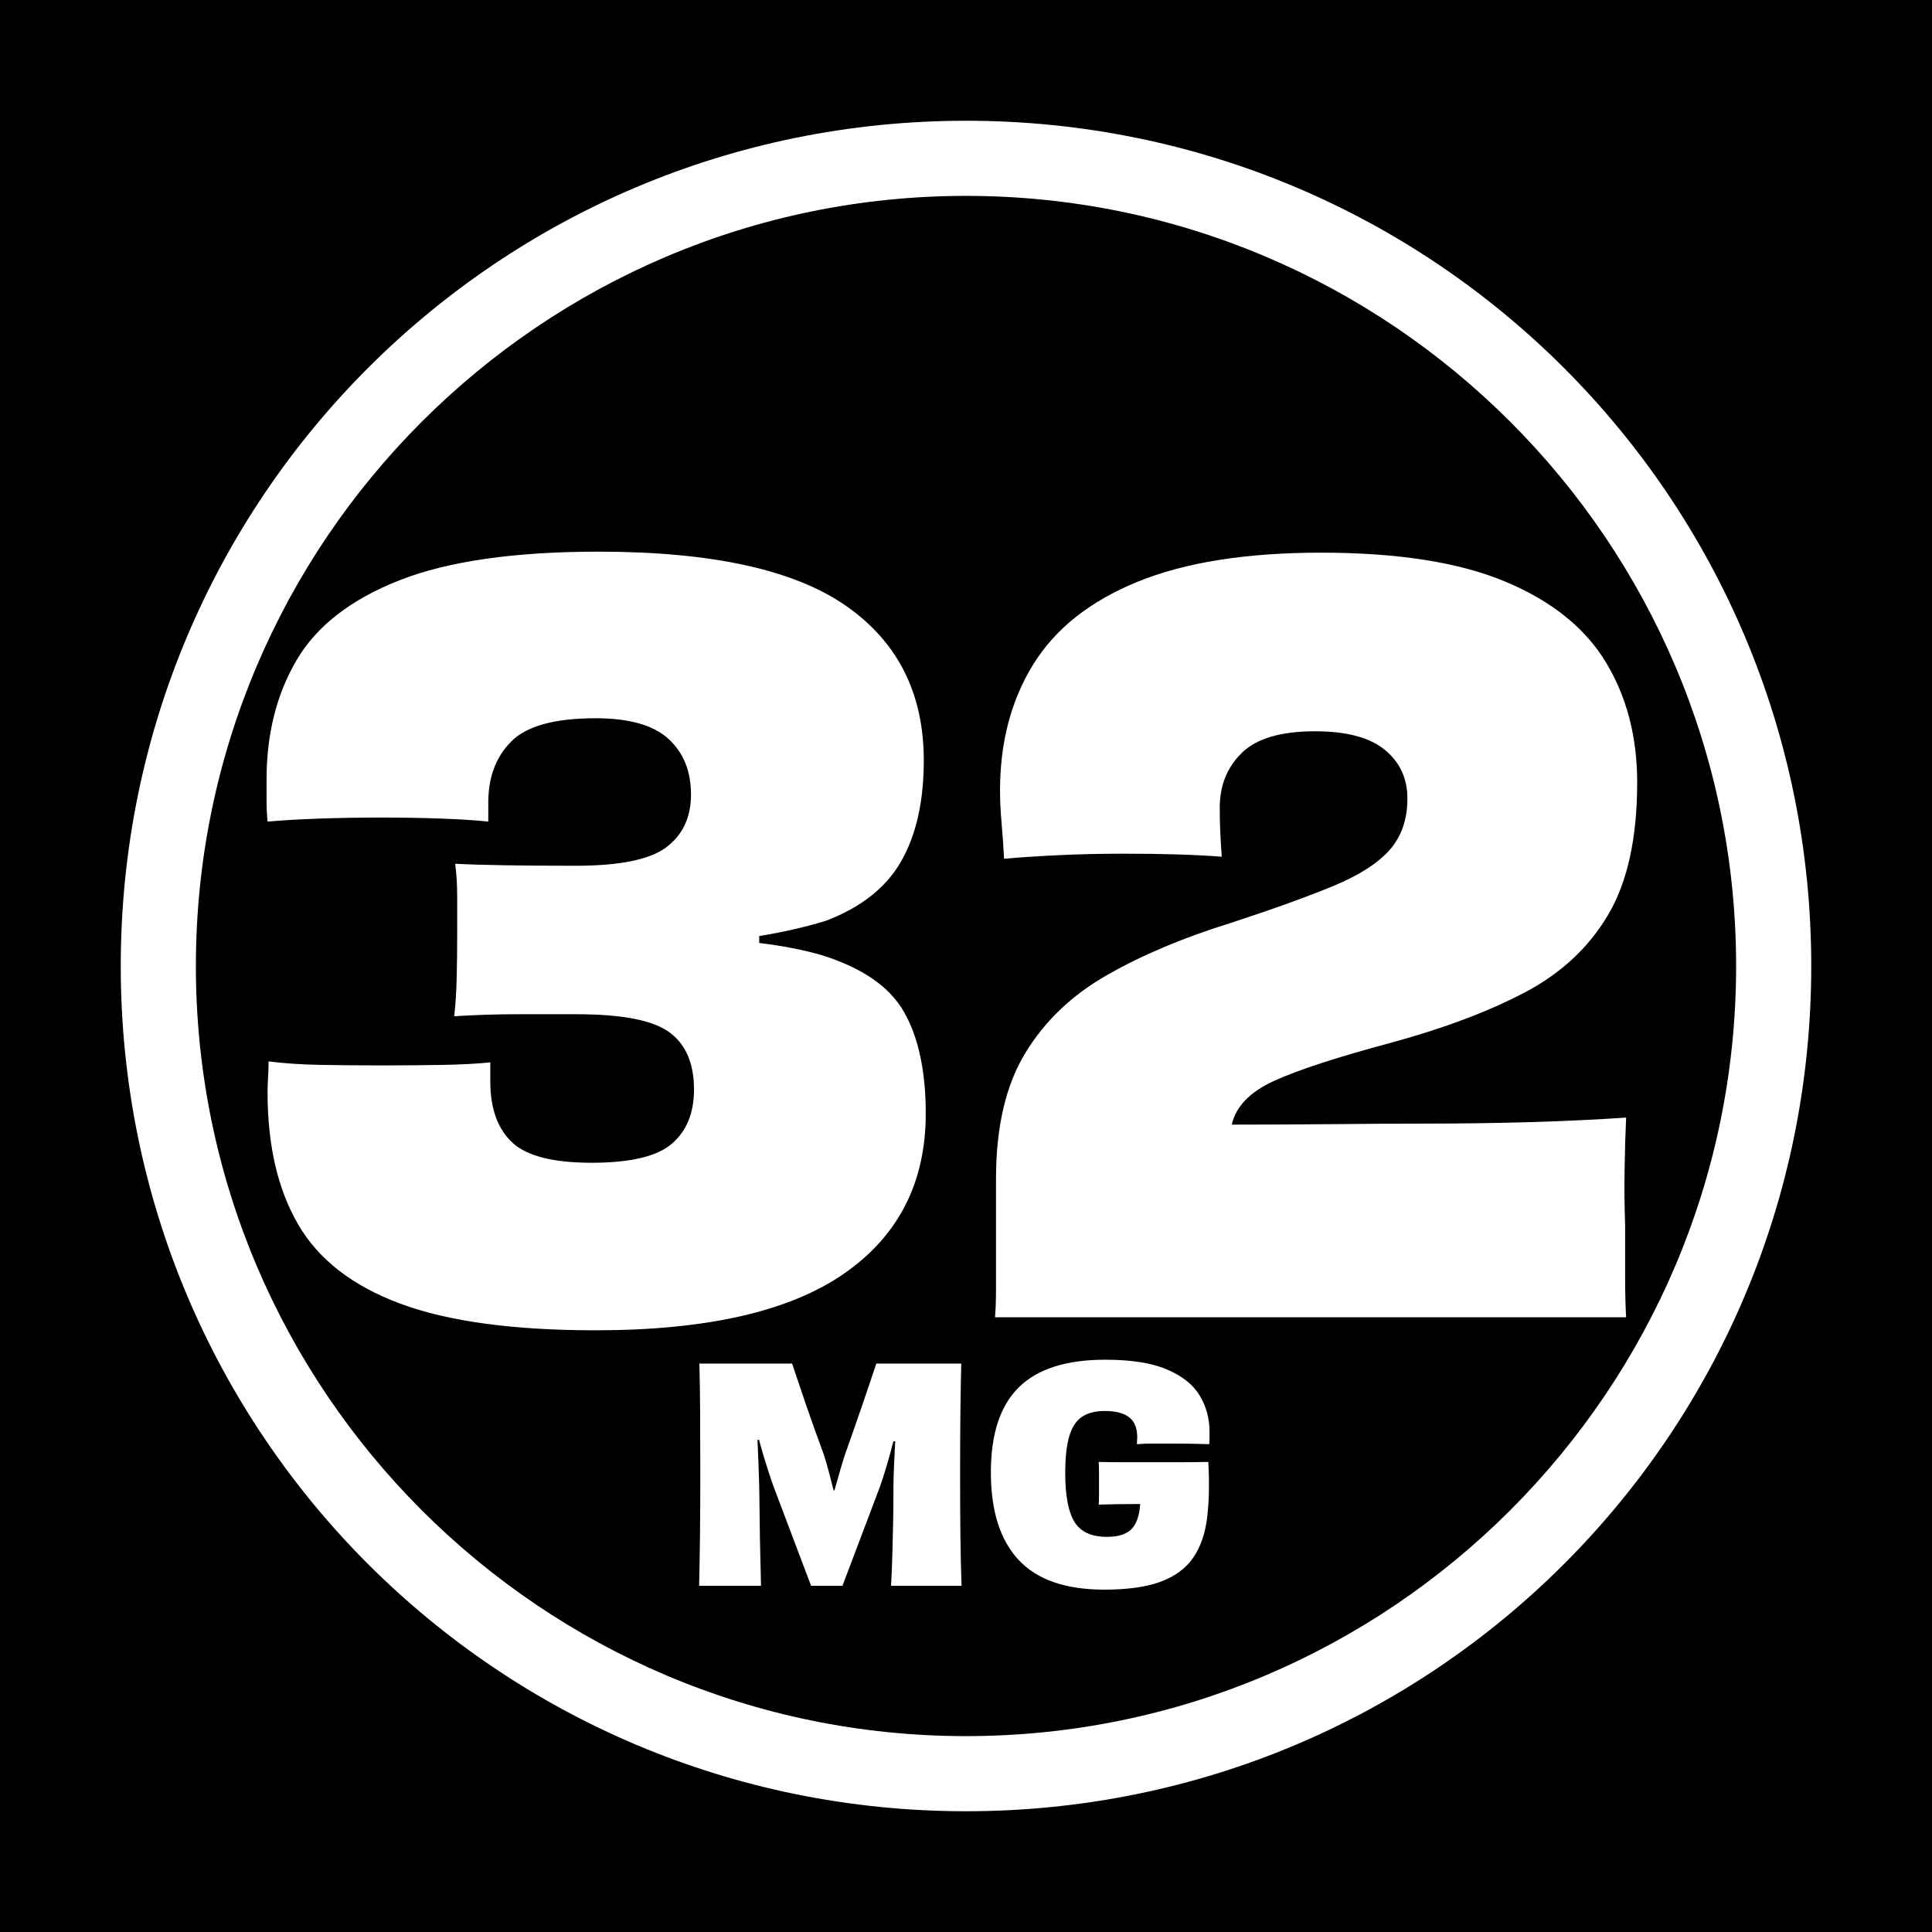
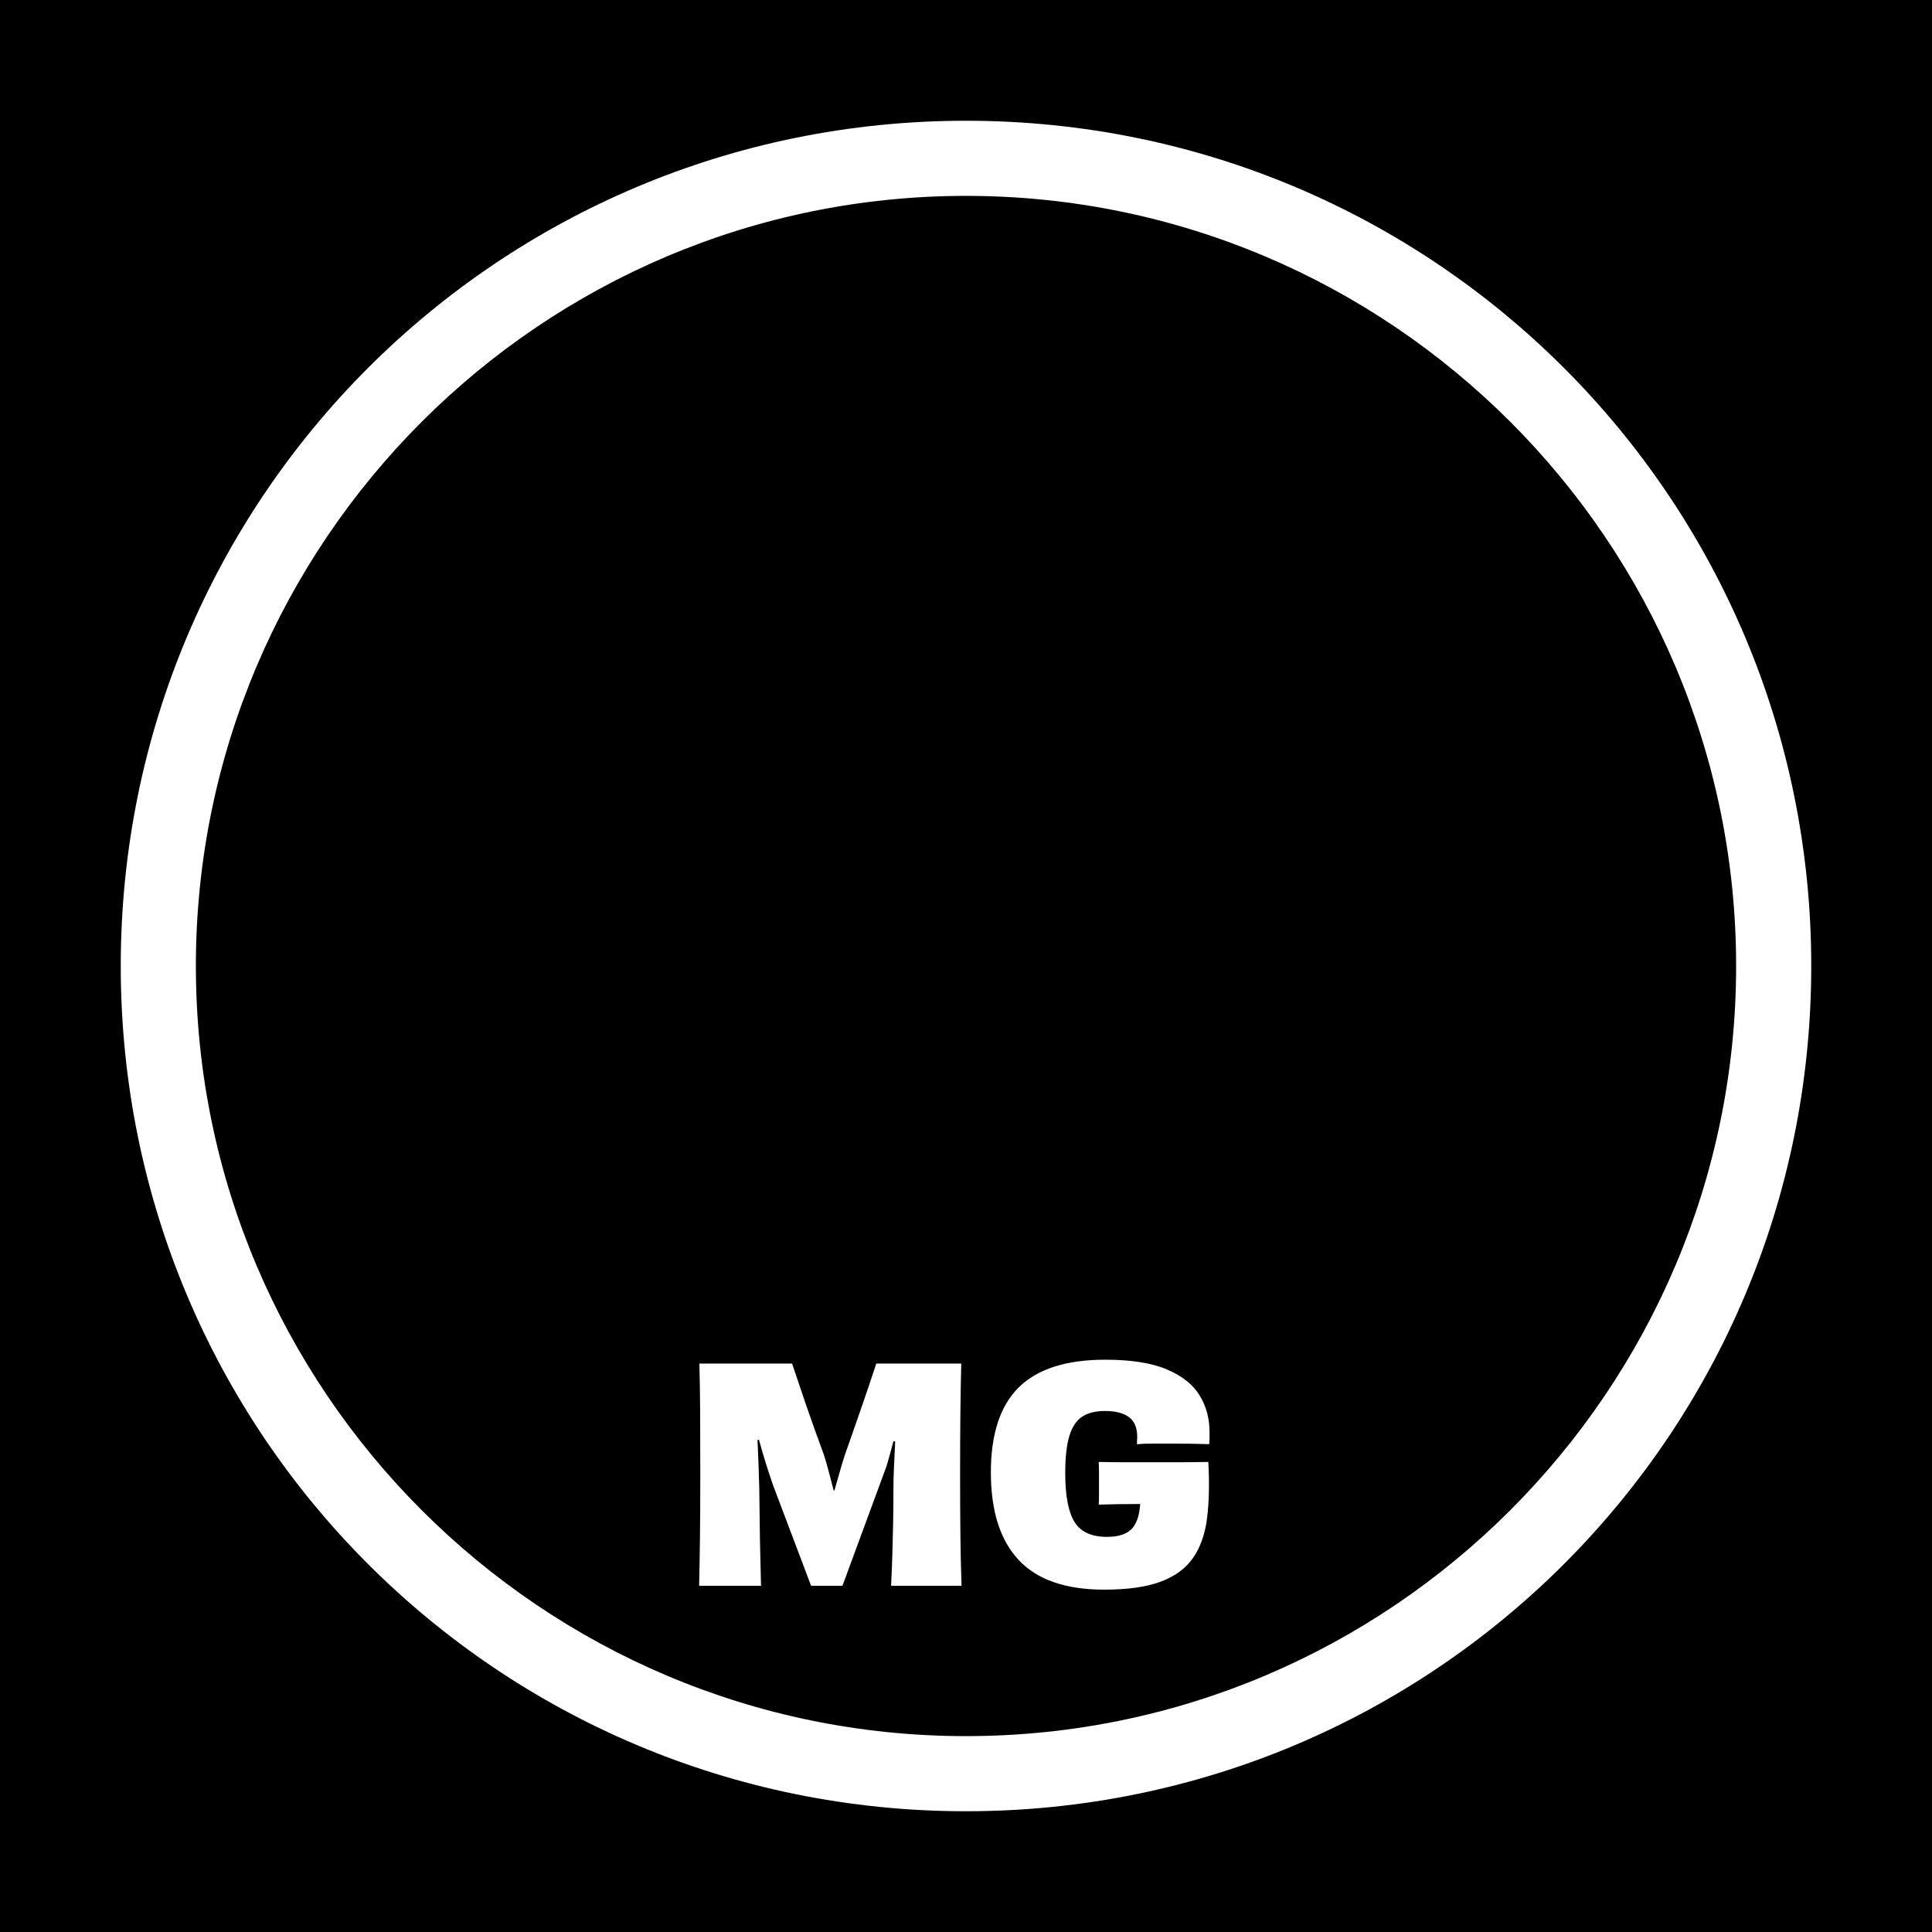
<svg xmlns="http://www.w3.org/2000/svg" version="1.0" preserveAspectRatio="xMidYMid meet" height="800" viewBox="0 0 600 600" zoomAndPan="magnify" width="800">
  <defs>
    <g />
    <clipPath id="d3487a0419">
      <path clip-rule="nonzero" d="M 37.5 37.5 L 562.5 37.5 L 562.5 562.5 L 37.5 562.5 Z M 37.5 37.5" />
    </clipPath>
  </defs>
  <rect fill-opacity="1" height="720" y="-60" fill="#ffffff" width="720" x="-60" />
  <rect fill-opacity="1" height="720" y="-60" fill="#000000" width="720" x="-60" />
  <g fill-opacity="1" fill="#ffffff">
    <g transform="translate(71.25, 409.089)">
      <g>
-         <path d="M 164.531 -118.406 L 164.531 -116.234 C 171.594 -115.398 178.031 -114.148 183.844 -112.484 C 196.52 -108.547 205.086 -102.629 209.547 -94.734 C 214.016 -86.836 216.25 -76.344 216.25 -63.25 C 216.25 -41.852 207.785 -25.285 190.859 -13.547 C 173.93 -1.816 148.223 4.047 113.734 4.047 C 88.18 4.047 67.977 1.297 53.125 -4.203 C 38.27 -9.711 27.676 -17.922 21.344 -28.828 C 15.008 -39.734 11.844 -53.391 11.844 -69.797 C 11.844 -71.254 11.895 -72.812 12 -74.469 C 12.102 -76.133 12.156 -77.797 12.156 -79.453 C 17.133 -78.836 22.582 -78.477 28.5 -78.375 C 34.426 -78.27 40.816 -78.219 47.672 -78.219 C 54.316 -78.219 60.492 -78.27 66.203 -78.375 C 71.922 -78.477 76.859 -78.738 81.016 -79.156 L 81.016 -73.234 C 81.016 -64.922 83.25 -58.633 87.719 -54.375 C 92.188 -50.113 100.441 -47.984 112.484 -47.984 C 124.535 -47.984 132.848 -49.957 137.422 -53.906 C 141.992 -57.852 144.281 -63.461 144.281 -70.734 C 144.281 -78.836 141.734 -84.758 136.641 -88.5 C 131.547 -92.238 121.938 -94.109 107.812 -94.109 C 101.375 -94.109 95.086 -94.109 88.953 -94.109 C 82.828 -94.109 76.441 -93.898 69.797 -93.484 C 70.211 -97.016 70.473 -101.008 70.578 -105.469 C 70.68 -109.938 70.734 -114.352 70.734 -118.719 C 70.734 -123.082 70.734 -127.082 70.734 -130.719 C 70.734 -134.352 70.523 -137.727 70.109 -140.844 C 74.055 -140.633 79.145 -140.477 85.375 -140.375 C 91.613 -140.27 98.988 -140.219 107.5 -140.219 C 121.219 -140.219 130.617 -142.141 135.703 -145.984 C 140.797 -149.828 143.344 -155.281 143.344 -162.344 C 143.344 -169.613 141.004 -175.379 136.328 -179.641 C 131.648 -183.898 124.117 -186.031 113.734 -186.031 C 101.066 -186.031 92.344 -183.641 87.562 -178.859 C 82.781 -174.086 80.391 -167.754 80.391 -159.859 L 80.391 -153.938 C 76.441 -154.352 71.562 -154.664 65.75 -154.875 C 59.938 -155.082 53.703 -155.188 47.047 -155.188 C 40.398 -155.188 34.066 -155.082 28.047 -154.875 C 22.023 -154.664 16.625 -154.352 11.844 -153.938 C 11.633 -156.219 11.531 -158.445 11.531 -160.625 C 11.531 -162.812 11.531 -164.941 11.531 -167.016 C 11.531 -181.148 14.645 -193.516 20.875 -204.109 C 27.102 -214.703 37.75 -222.957 52.812 -228.875 C 67.875 -234.801 88.492 -237.766 114.672 -237.766 C 149.773 -237.766 175.379 -232.156 191.484 -220.938 C 207.586 -209.719 215.641 -193.719 215.641 -172.938 C 215.641 -160.27 213.301 -149.832 208.625 -141.625 C 203.945 -133.414 196.102 -127.234 185.094 -123.078 C 182.395 -122.254 179.281 -121.426 175.75 -120.594 C 172.219 -119.758 168.477 -119.031 164.531 -118.406 Z M 164.531 -118.406" />
-       </g>
+         </g>
    </g>
  </g>
  <g fill-opacity="1" fill="#ffffff">
    <g transform="translate(298.725, 409.089)">
      <g>
-         <path d="M 10.594 -21.188 L 10.594 -43 C 10.594 -59 13.602 -71.984 19.625 -81.953 C 25.656 -91.922 34.125 -100.02 45.031 -106.25 C 55.938 -112.488 68.766 -117.895 83.516 -122.469 C 96.805 -126.82 107.453 -130.66 115.453 -133.984 C 123.453 -137.316 129.27 -141.055 132.906 -145.203 C 136.539 -149.359 138.359 -154.66 138.359 -161.109 C 138.359 -167.336 136.02 -172.375 131.344 -176.219 C 126.664 -180.062 119.445 -181.984 109.688 -181.984 C 99.094 -181.984 91.508 -179.75 86.938 -175.281 C 82.363 -170.812 80.078 -165.148 80.078 -158.297 C 80.078 -155.598 80.129 -153.102 80.234 -150.812 C 80.336 -148.531 80.492 -145.938 80.703 -143.031 C 72.598 -143.656 62.523 -143.969 50.484 -143.969 C 43.211 -143.969 36.352 -143.812 29.906 -143.5 C 23.469 -143.188 17.863 -142.82 13.094 -142.406 C 12.883 -146.352 12.625 -150.094 12.312 -153.625 C 12 -157.156 11.844 -160.477 11.844 -163.594 C 11.844 -178.551 15.27 -191.586 22.125 -202.703 C 28.977 -213.816 39.781 -222.383 54.531 -228.406 C 69.281 -234.438 88.289 -237.453 111.562 -237.453 C 135.445 -237.453 154.555 -234.438 168.891 -228.406 C 183.223 -222.383 193.609 -214.023 200.047 -203.328 C 206.492 -192.629 209.719 -180.219 209.719 -166.094 C 209.719 -148.844 206.703 -135.129 200.672 -124.953 C 194.648 -114.773 185.977 -106.723 174.656 -100.797 C 163.332 -94.879 149.676 -89.738 133.688 -85.375 C 116.645 -80.812 104.383 -76.816 96.906 -73.391 C 89.426 -69.961 85.066 -65.441 83.828 -59.828 C 94.211 -59.828 104.859 -59.879 115.766 -59.984 C 126.672 -60.086 135.758 -60.141 143.031 -60.141 C 166.914 -60.141 188 -60.766 206.281 -62.016 C 206.07 -57.441 205.914 -52.242 205.812 -46.422 C 205.707 -40.609 205.758 -34.691 205.969 -28.672 C 205.969 -22.848 205.969 -17.492 205.969 -12.609 C 205.969 -7.734 206.07 -3.531 206.281 0 L 10.281 0 C 10.488 -2.281 10.594 -5.238 10.594 -8.875 C 10.594 -12.508 10.594 -16.613 10.594 -21.188 Z M 10.594 -21.188" />
-       </g>
+         </g>
    </g>
  </g>
  <g clip-path="url(#d3487a0419)">
    <path fill-rule="nonzero" fill-opacity="1" d="M 300 37.5 C 154.75 37.5 37.5 154.75 37.5 300 C 37.5 445.25 154.75 562.5 300 562.5 C 445.25 562.5 562.5 445.25 562.5 300 C 562.5 154.75 445.25 37.5 300 37.5 Z M 300 539.168 C 168.168 539.168 60.832 431.832 60.832 300 C 60.832 168.168 168.168 60.832 300 60.832 C 431.832 60.832 539.168 168.168 539.168 300 C 539.168 431.832 431.832 539.168 300 539.168 Z M 300 539.168" fill="#ffffff" />
  </g>
  <g fill-opacity="1" fill="#ffffff">
    <g transform="translate(211.043, 492.475)">
      <g>
-         <path d="M 87.578 0 L 65.688 0 C 65.875 -3.562 66.008 -6.922 66.094 -10.078 C 66.188 -13.234 66.266 -16.422 66.328 -19.641 C 66.391 -22.859 66.422 -26.367 66.422 -30.172 C 66.422 -32.441 66.484 -34.832 66.609 -37.344 C 66.734 -39.863 66.852 -42.348 66.969 -44.797 L 66.422 -44.891 C 65.742 -42.254 65.035 -39.691 64.297 -37.203 C 63.566 -34.723 62.863 -32.535 62.188 -30.641 L 50.594 0 L 40.844 0 L 28.984 -31.375 C 28.305 -33.332 27.582 -35.535 26.812 -37.984 C 26.051 -40.441 25.332 -42.898 24.656 -45.359 L 24.203 -45.266 C 24.316 -42.805 24.422 -40.348 24.516 -37.891 C 24.609 -35.441 24.688 -32.961 24.75 -30.453 C 24.812 -26.586 24.859 -23.016 24.891 -19.734 C 24.922 -16.453 24.977 -13.219 25.062 -10.031 C 25.156 -6.844 25.234 -3.5 25.297 0 L 6.078 0 C 6.191 -4.969 6.281 -10.148 6.344 -15.547 C 6.406 -20.941 6.438 -27.289 6.438 -34.594 C 6.438 -42.133 6.422 -48.633 6.391 -54.094 C 6.359 -59.551 6.281 -64.52 6.156 -69 L 34.953 -69 C 36.004 -65.812 37.383 -61.719 39.094 -56.719 C 40.812 -51.719 42.711 -46.395 44.797 -40.75 C 45.297 -39.219 45.805 -37.469 46.328 -35.5 C 46.848 -33.539 47.352 -31.582 47.844 -29.625 L 48.109 -29.625 C 48.66 -31.582 49.211 -33.523 49.766 -35.453 C 50.316 -37.391 50.844 -39.125 51.344 -40.656 C 53.301 -46.176 55.156 -51.484 56.906 -56.578 C 58.656 -61.672 60.051 -65.812 61.094 -69 L 87.484 -69 C 87.367 -64.52 87.281 -59.551 87.219 -54.094 C 87.156 -48.633 87.125 -42.133 87.125 -34.594 C 87.125 -27.289 87.156 -20.941 87.219 -15.547 C 87.281 -10.148 87.398 -4.969 87.578 0 Z M 87.578 0" />
+         <path d="M 87.578 0 L 65.688 0 C 65.875 -3.562 66.008 -6.922 66.094 -10.078 C 66.188 -13.234 66.266 -16.422 66.328 -19.641 C 66.391 -22.859 66.422 -26.367 66.422 -30.172 C 66.422 -32.441 66.484 -34.832 66.609 -37.344 C 66.734 -39.863 66.852 -42.348 66.969 -44.797 L 66.422 -44.891 C 65.742 -42.254 65.035 -39.691 64.297 -37.203 L 50.594 0 L 40.844 0 L 28.984 -31.375 C 28.305 -33.332 27.582 -35.535 26.812 -37.984 C 26.051 -40.441 25.332 -42.898 24.656 -45.359 L 24.203 -45.266 C 24.316 -42.805 24.422 -40.348 24.516 -37.891 C 24.609 -35.441 24.688 -32.961 24.75 -30.453 C 24.812 -26.586 24.859 -23.016 24.891 -19.734 C 24.922 -16.453 24.977 -13.219 25.062 -10.031 C 25.156 -6.844 25.234 -3.5 25.297 0 L 6.078 0 C 6.191 -4.969 6.281 -10.148 6.344 -15.547 C 6.406 -20.941 6.438 -27.289 6.438 -34.594 C 6.438 -42.133 6.422 -48.633 6.391 -54.094 C 6.359 -59.551 6.281 -64.52 6.156 -69 L 34.953 -69 C 36.004 -65.812 37.383 -61.719 39.094 -56.719 C 40.812 -51.719 42.711 -46.395 44.797 -40.75 C 45.297 -39.219 45.805 -37.469 46.328 -35.5 C 46.848 -33.539 47.352 -31.582 47.844 -29.625 L 48.109 -29.625 C 48.66 -31.582 49.211 -33.523 49.766 -35.453 C 50.316 -37.391 50.844 -39.125 51.344 -40.656 C 53.301 -46.176 55.156 -51.484 56.906 -56.578 C 58.656 -61.672 60.051 -65.812 61.094 -69 L 87.484 -69 C 87.367 -64.52 87.281 -59.551 87.219 -54.094 C 87.156 -48.633 87.125 -42.133 87.125 -34.594 C 87.125 -27.289 87.156 -20.941 87.219 -15.547 C 87.281 -10.148 87.398 -4.969 87.578 0 Z M 87.578 0" />
      </g>
    </g>
  </g>
  <g fill-opacity="1" fill="#ffffff">
    <g transform="translate(304.599, 492.475)">
      <g>
        <path d="M 70.469 -38.453 L 70.656 -38.453 C 71.02 -31.828 70.895 -26.047 70.281 -21.109 C 69.676 -16.172 68.238 -12.047 65.969 -8.734 C 63.695 -5.422 60.336 -2.938 55.891 -1.281 C 51.441 0.375 45.598 1.203 38.359 1.203 C 26.336 1.203 17.457 -1.879 11.719 -8.047 C 5.988 -14.211 3.125 -23.273 3.125 -35.234 C 3.125 -47.129 6.02 -55.93 11.812 -61.641 C 17.613 -67.348 26.555 -70.203 38.641 -70.203 C 46.734 -70.203 53.141 -69.188 57.859 -67.156 C 62.586 -65.133 65.961 -62.438 67.984 -59.062 C 70.016 -55.688 71.031 -51.945 71.031 -47.844 C 71.031 -47.227 71.031 -46.598 71.031 -45.953 C 71.031 -45.305 71 -44.645 70.938 -43.969 C 69.395 -44.031 67.629 -44.078 65.641 -44.109 C 63.648 -44.141 61.613 -44.156 59.531 -44.156 C 57.438 -44.156 55.422 -44.156 53.484 -44.156 C 51.555 -44.156 49.891 -44.094 48.484 -43.969 C 48.484 -44.344 48.5 -44.727 48.531 -45.125 C 48.562 -45.52 48.578 -45.875 48.578 -46.188 C 48.578 -49.008 47.734 -51.062 46.047 -52.344 C 44.359 -53.633 41.859 -54.281 38.547 -54.281 C 35.66 -54.281 33.312 -53.695 31.5 -52.531 C 29.695 -51.363 28.363 -49.367 27.5 -46.547 C 26.645 -43.723 26.219 -39.859 26.219 -34.953 C 26.219 -28.023 27.164 -23 29.062 -19.875 C 30.969 -16.75 34.344 -15.188 39.188 -15.188 C 42.625 -15.188 45.141 -15.969 46.734 -17.531 C 48.328 -19.094 49.25 -21.711 49.5 -25.391 C 47.289 -25.391 45.051 -25.375 42.781 -25.344 C 40.508 -25.312 38.453 -25.266 36.609 -25.203 C 36.672 -25.879 36.703 -26.891 36.703 -28.234 C 36.703 -29.586 36.703 -30.633 36.703 -31.375 C 36.703 -32.781 36.703 -34.082 36.703 -35.281 C 36.703 -36.477 36.672 -37.535 36.609 -38.453 C 39.555 -38.391 42.441 -38.359 45.266 -38.359 C 48.086 -38.359 50.602 -38.359 52.812 -38.359 C 55.258 -38.359 58.016 -38.359 61.078 -38.359 C 64.148 -38.359 67.281 -38.391 70.469 -38.453 Z M 70.469 -38.453" />
      </g>
    </g>
  </g>
</svg>